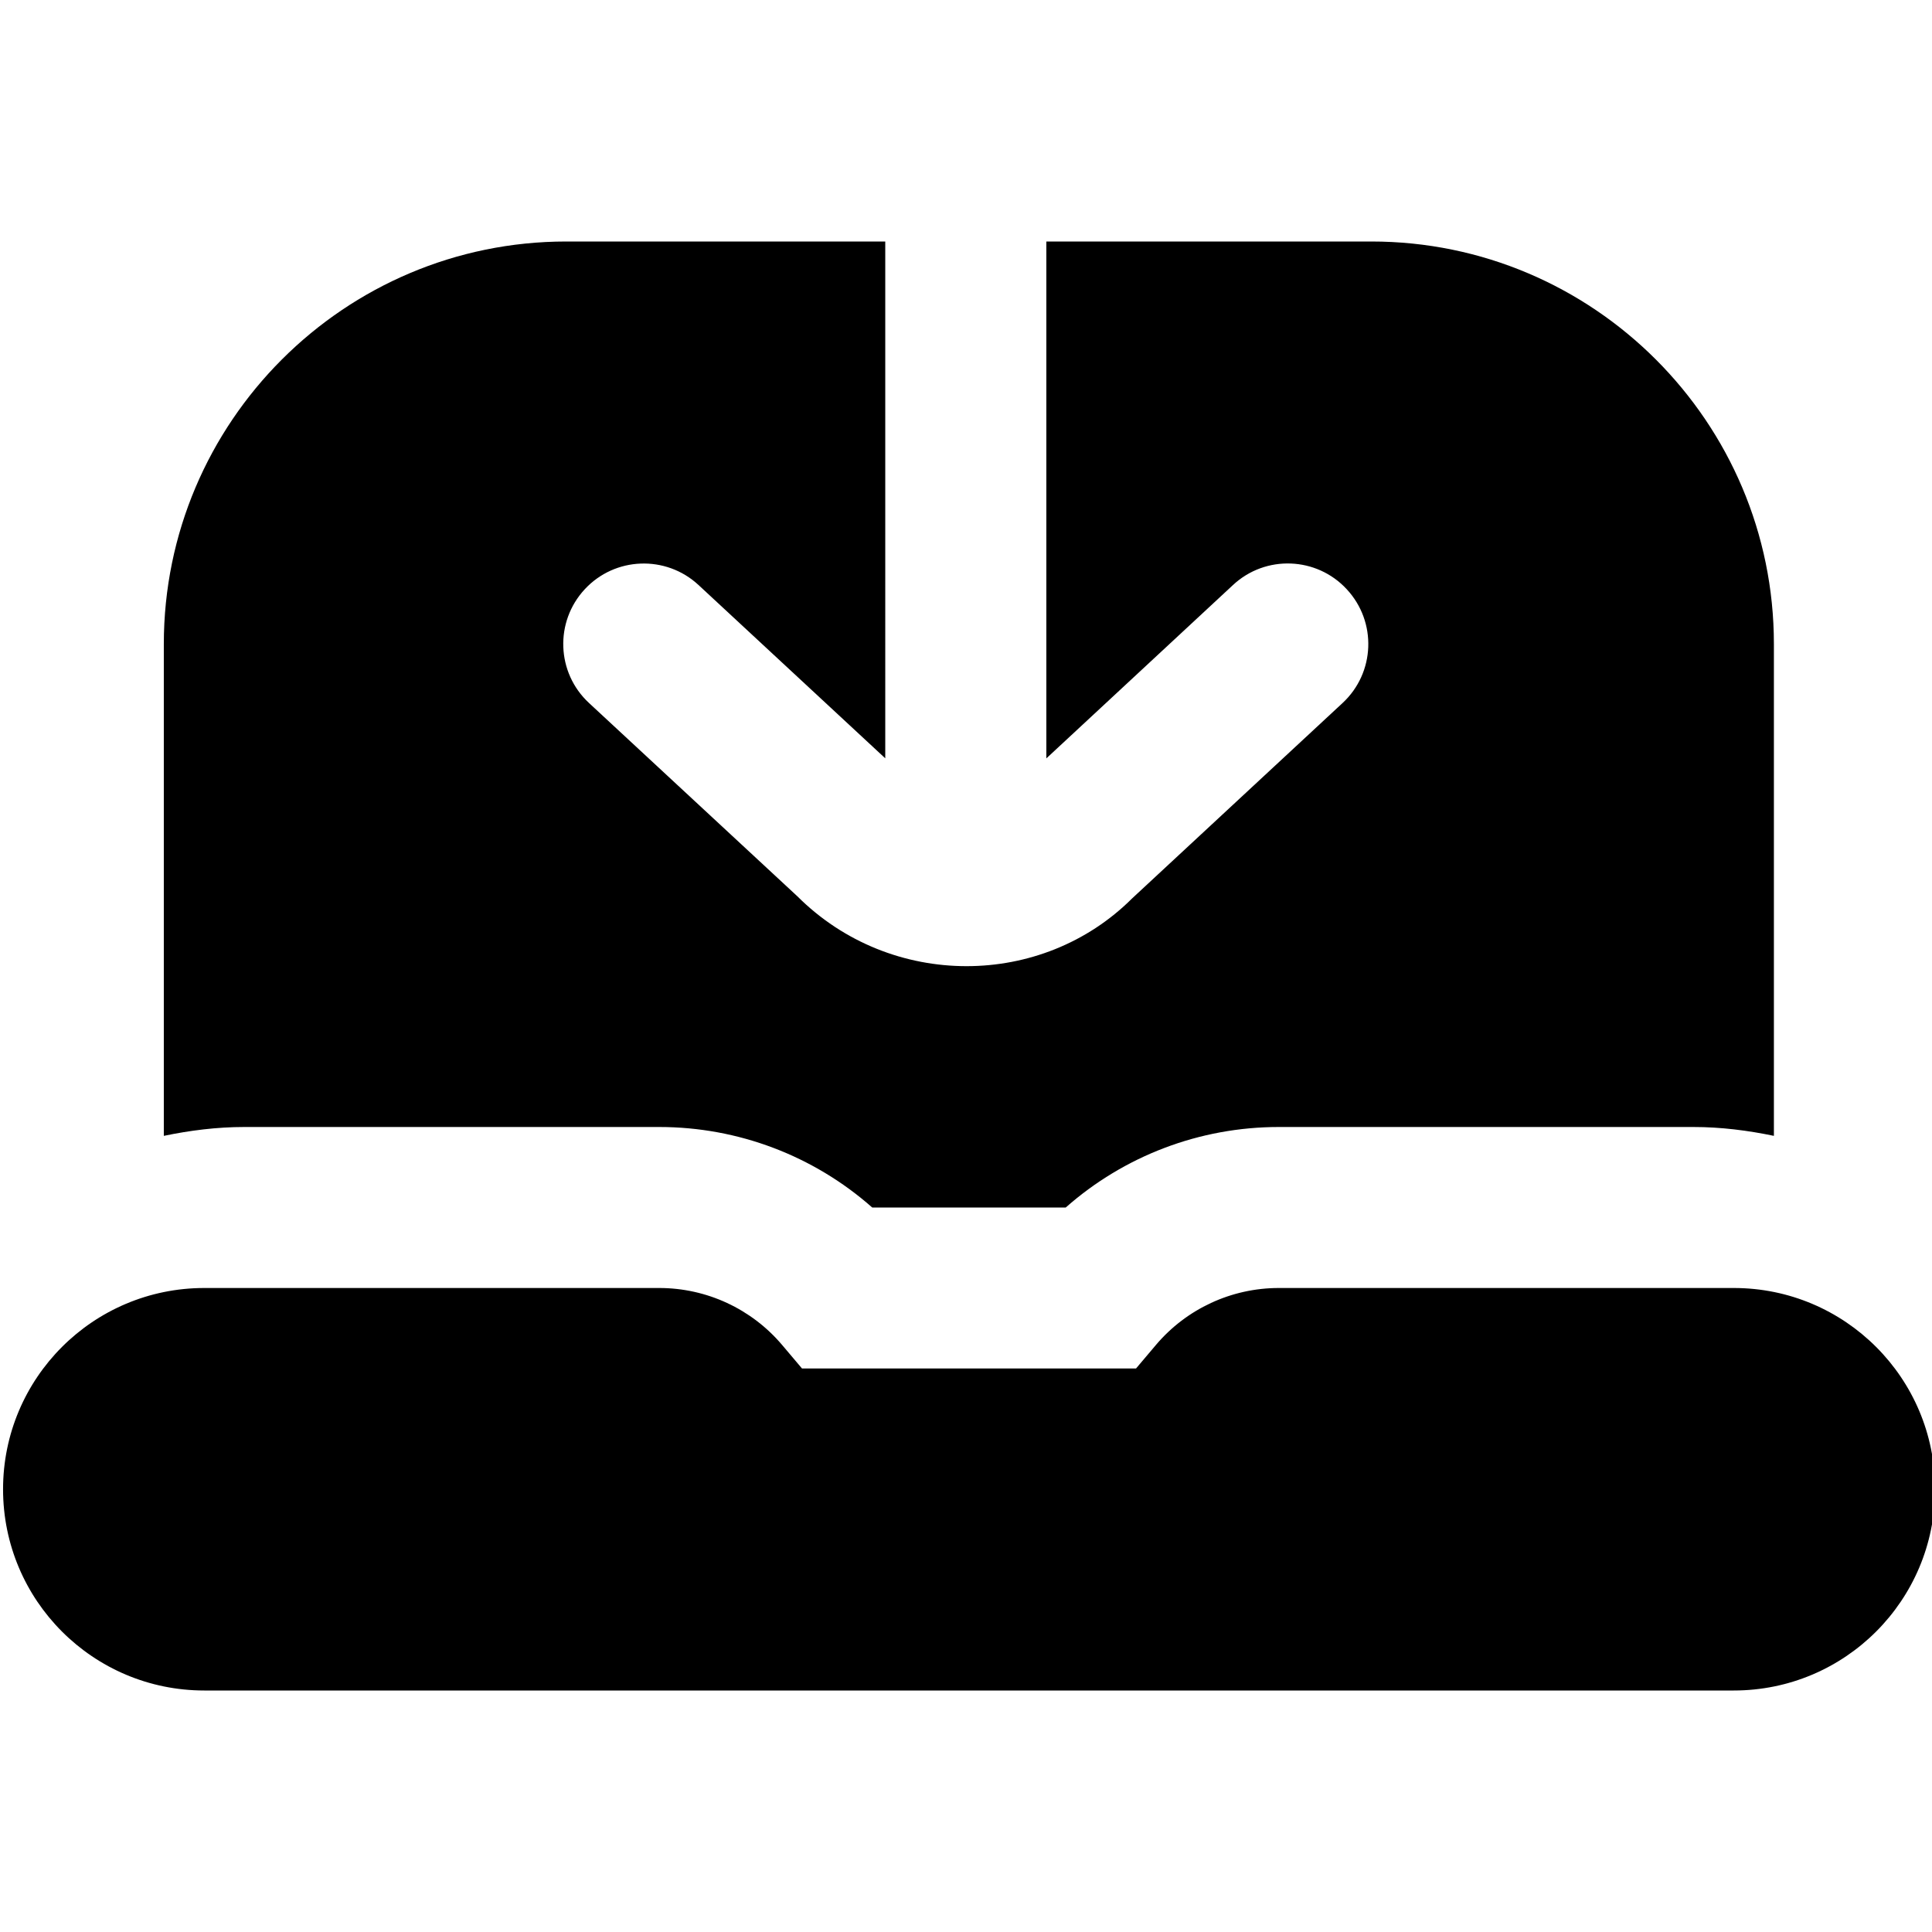
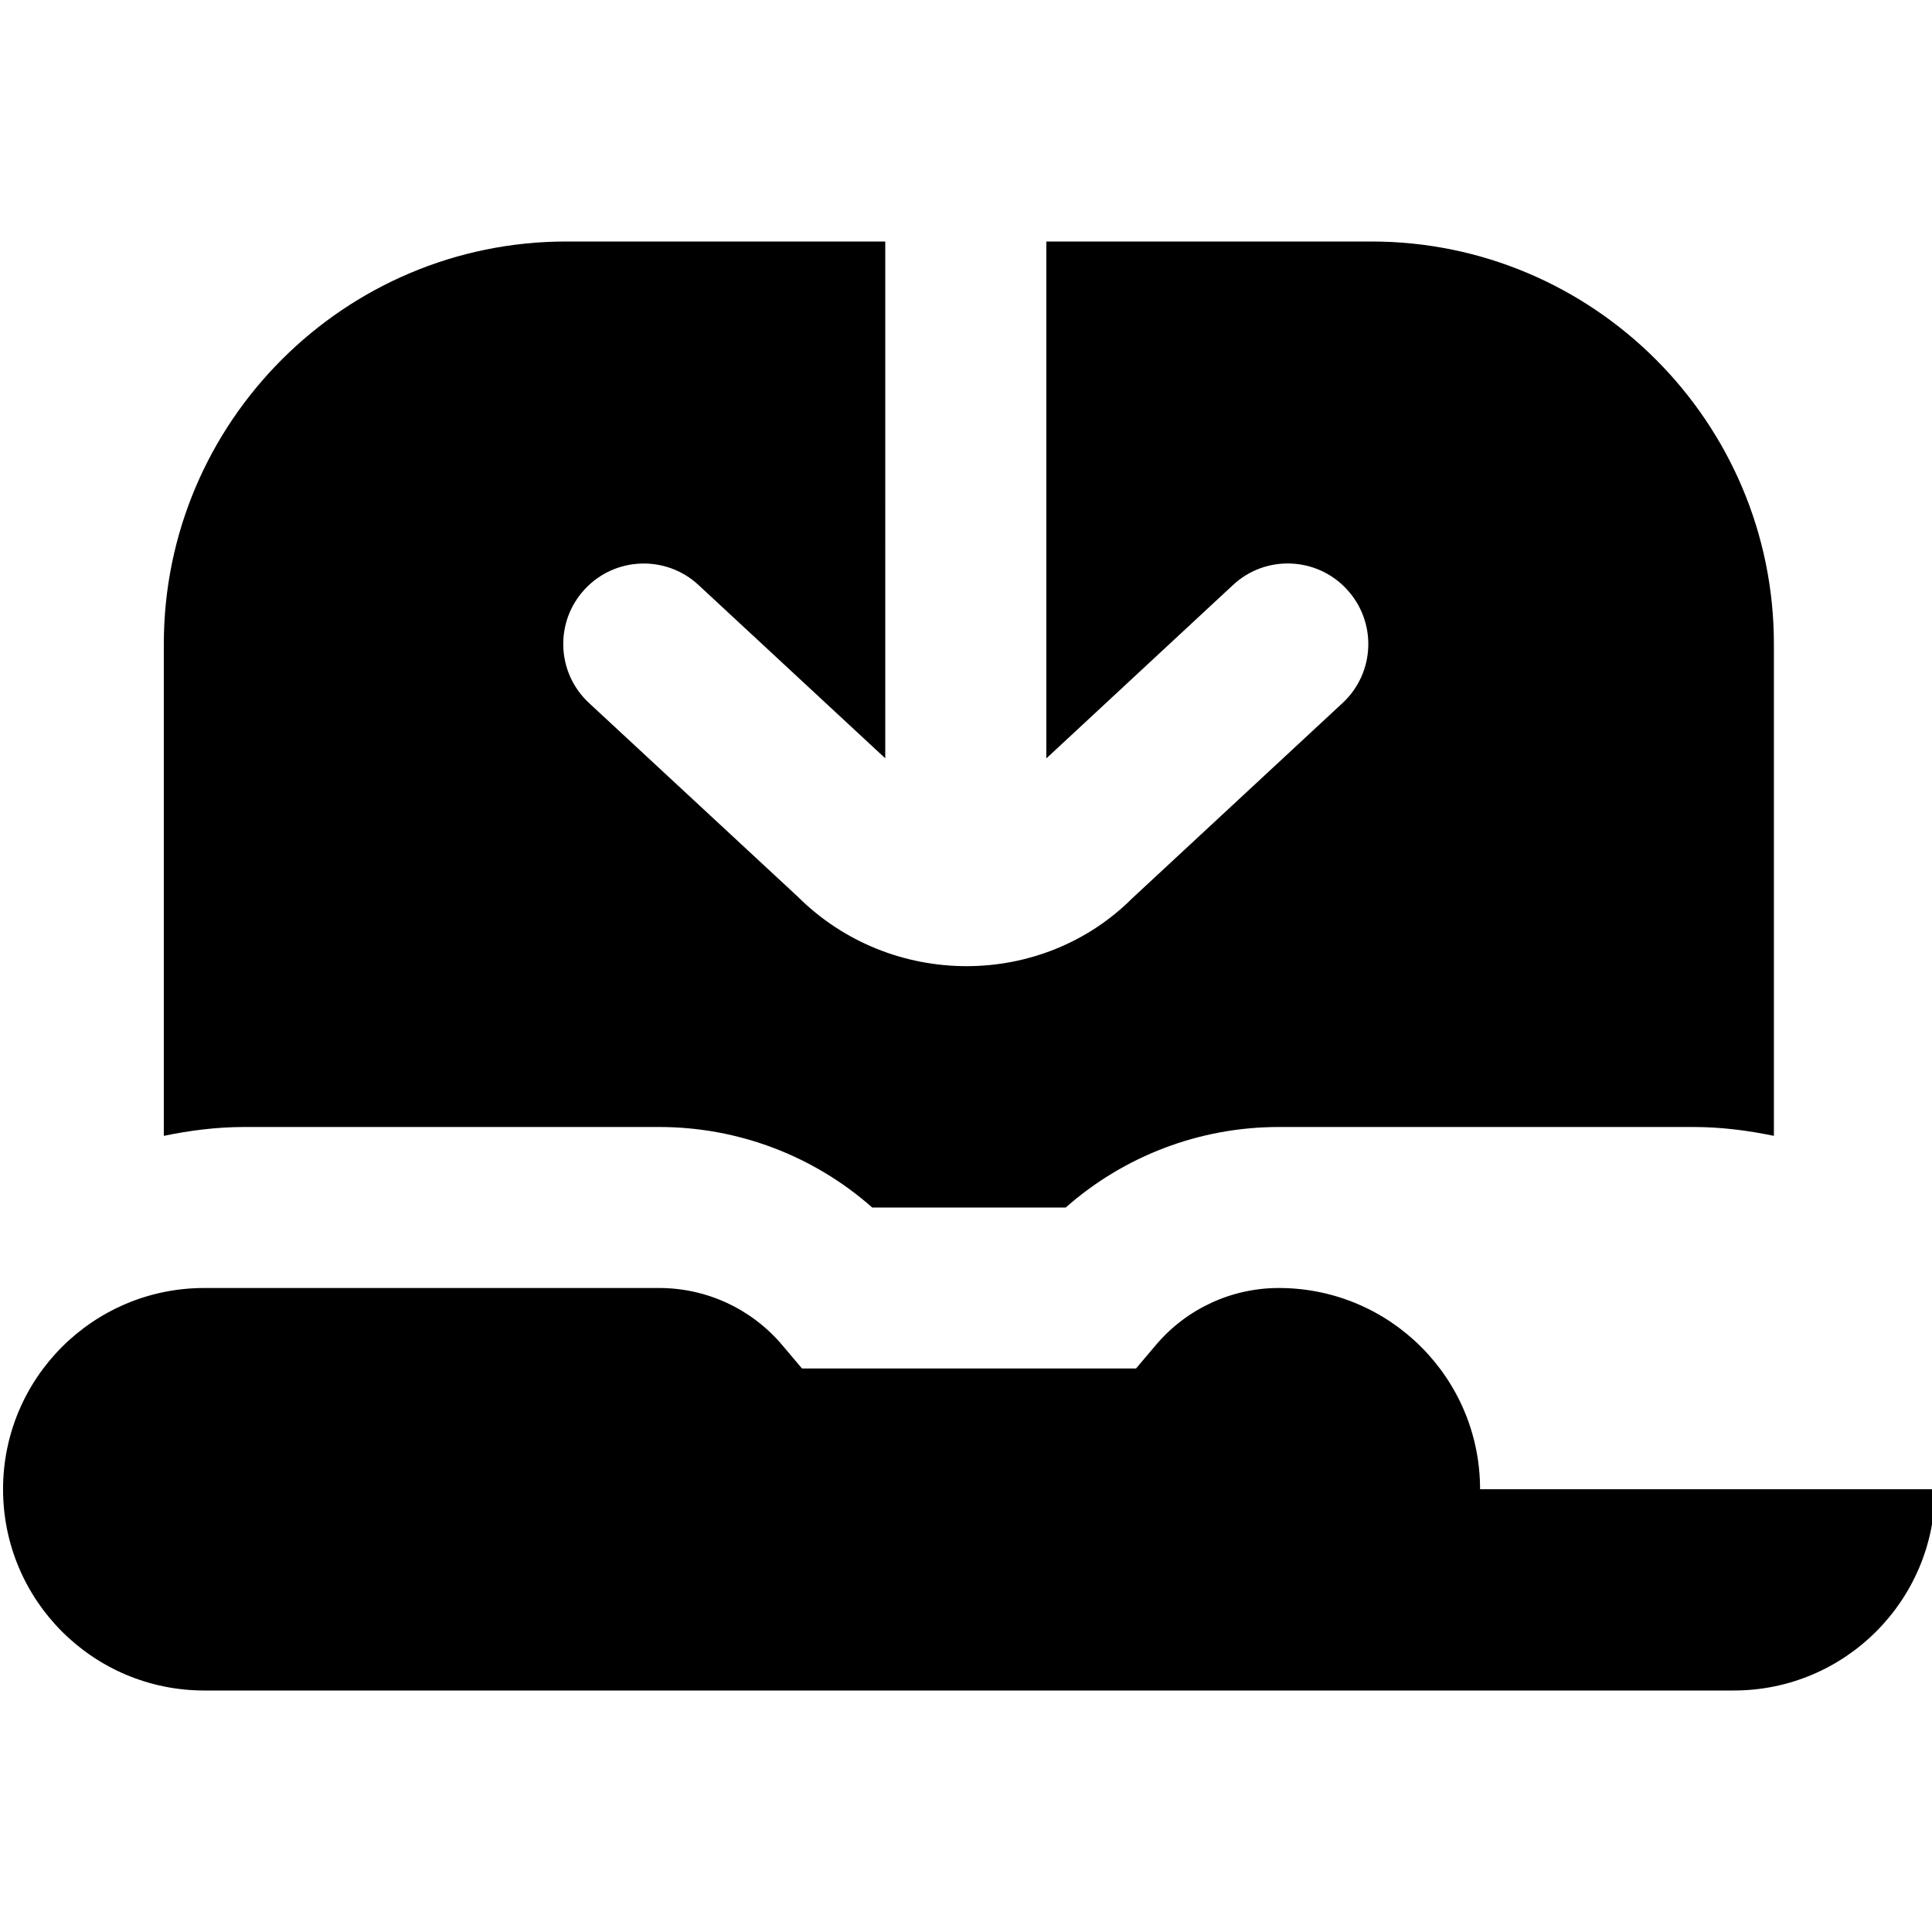
<svg xmlns="http://www.w3.org/2000/svg" id="Layer_1" data-name="Layer 1" viewBox="0 0 24 24">
-   <path d="m24.038,18.5c0,1.381-1.119,2.5-2.5,2.5H2.538c-1.381,0-2.5-1.119-2.5-2.5s1.119-2.5,2.5-2.5h5.651c.589,0,1.147.259,1.527.708l.247.292h4.149l.247-.292c.38-.449.938-.708,1.527-.708h5.652c1.381,0,2.5,1.119,2.5,2.5Zm-15.849-4.5c.983,0,1.92.359,2.646,1h2.404c.726-.641,1.664-1,2.646-1h5.151c.344,0,.677.043,1,.11v-6.11c0-2.757-2.243-5-5-5h-4.038v6.421l2.319-2.154c.403-.376,1.038-.353,1.413.053.376.405.353,1.037-.052,1.413l-2.613,2.426c-.562.561-1.308.843-2.058.843-.759,0-1.522-.288-2.103-.869l-2.587-2.4c-.405-.375-.429-1.008-.053-1.413.375-.405,1.009-.428,1.413-.053l2.32,2.153V3h-3.962c-2.757,0-5,2.243-5,5v6.11c.323-.067.656-.11,1-.11h5.151Z" />
+   <path d="m24.038,18.5c0,1.381-1.119,2.5-2.5,2.5H2.538c-1.381,0-2.5-1.119-2.5-2.5s1.119-2.5,2.5-2.5h5.651c.589,0,1.147.259,1.527.708l.247.292h4.149l.247-.292c.38-.449.938-.708,1.527-.708c1.381,0,2.5,1.119,2.5,2.5Zm-15.849-4.5c.983,0,1.92.359,2.646,1h2.404c.726-.641,1.664-1,2.646-1h5.151c.344,0,.677.043,1,.11v-6.11c0-2.757-2.243-5-5-5h-4.038v6.421l2.319-2.154c.403-.376,1.038-.353,1.413.053.376.405.353,1.037-.052,1.413l-2.613,2.426c-.562.561-1.308.843-2.058.843-.759,0-1.522-.288-2.103-.869l-2.587-2.4c-.405-.375-.429-1.008-.053-1.413.375-.405,1.009-.428,1.413-.053l2.32,2.153V3h-3.962c-2.757,0-5,2.243-5,5v6.11c.323-.067.656-.11,1-.11h5.151Z" />
</svg>